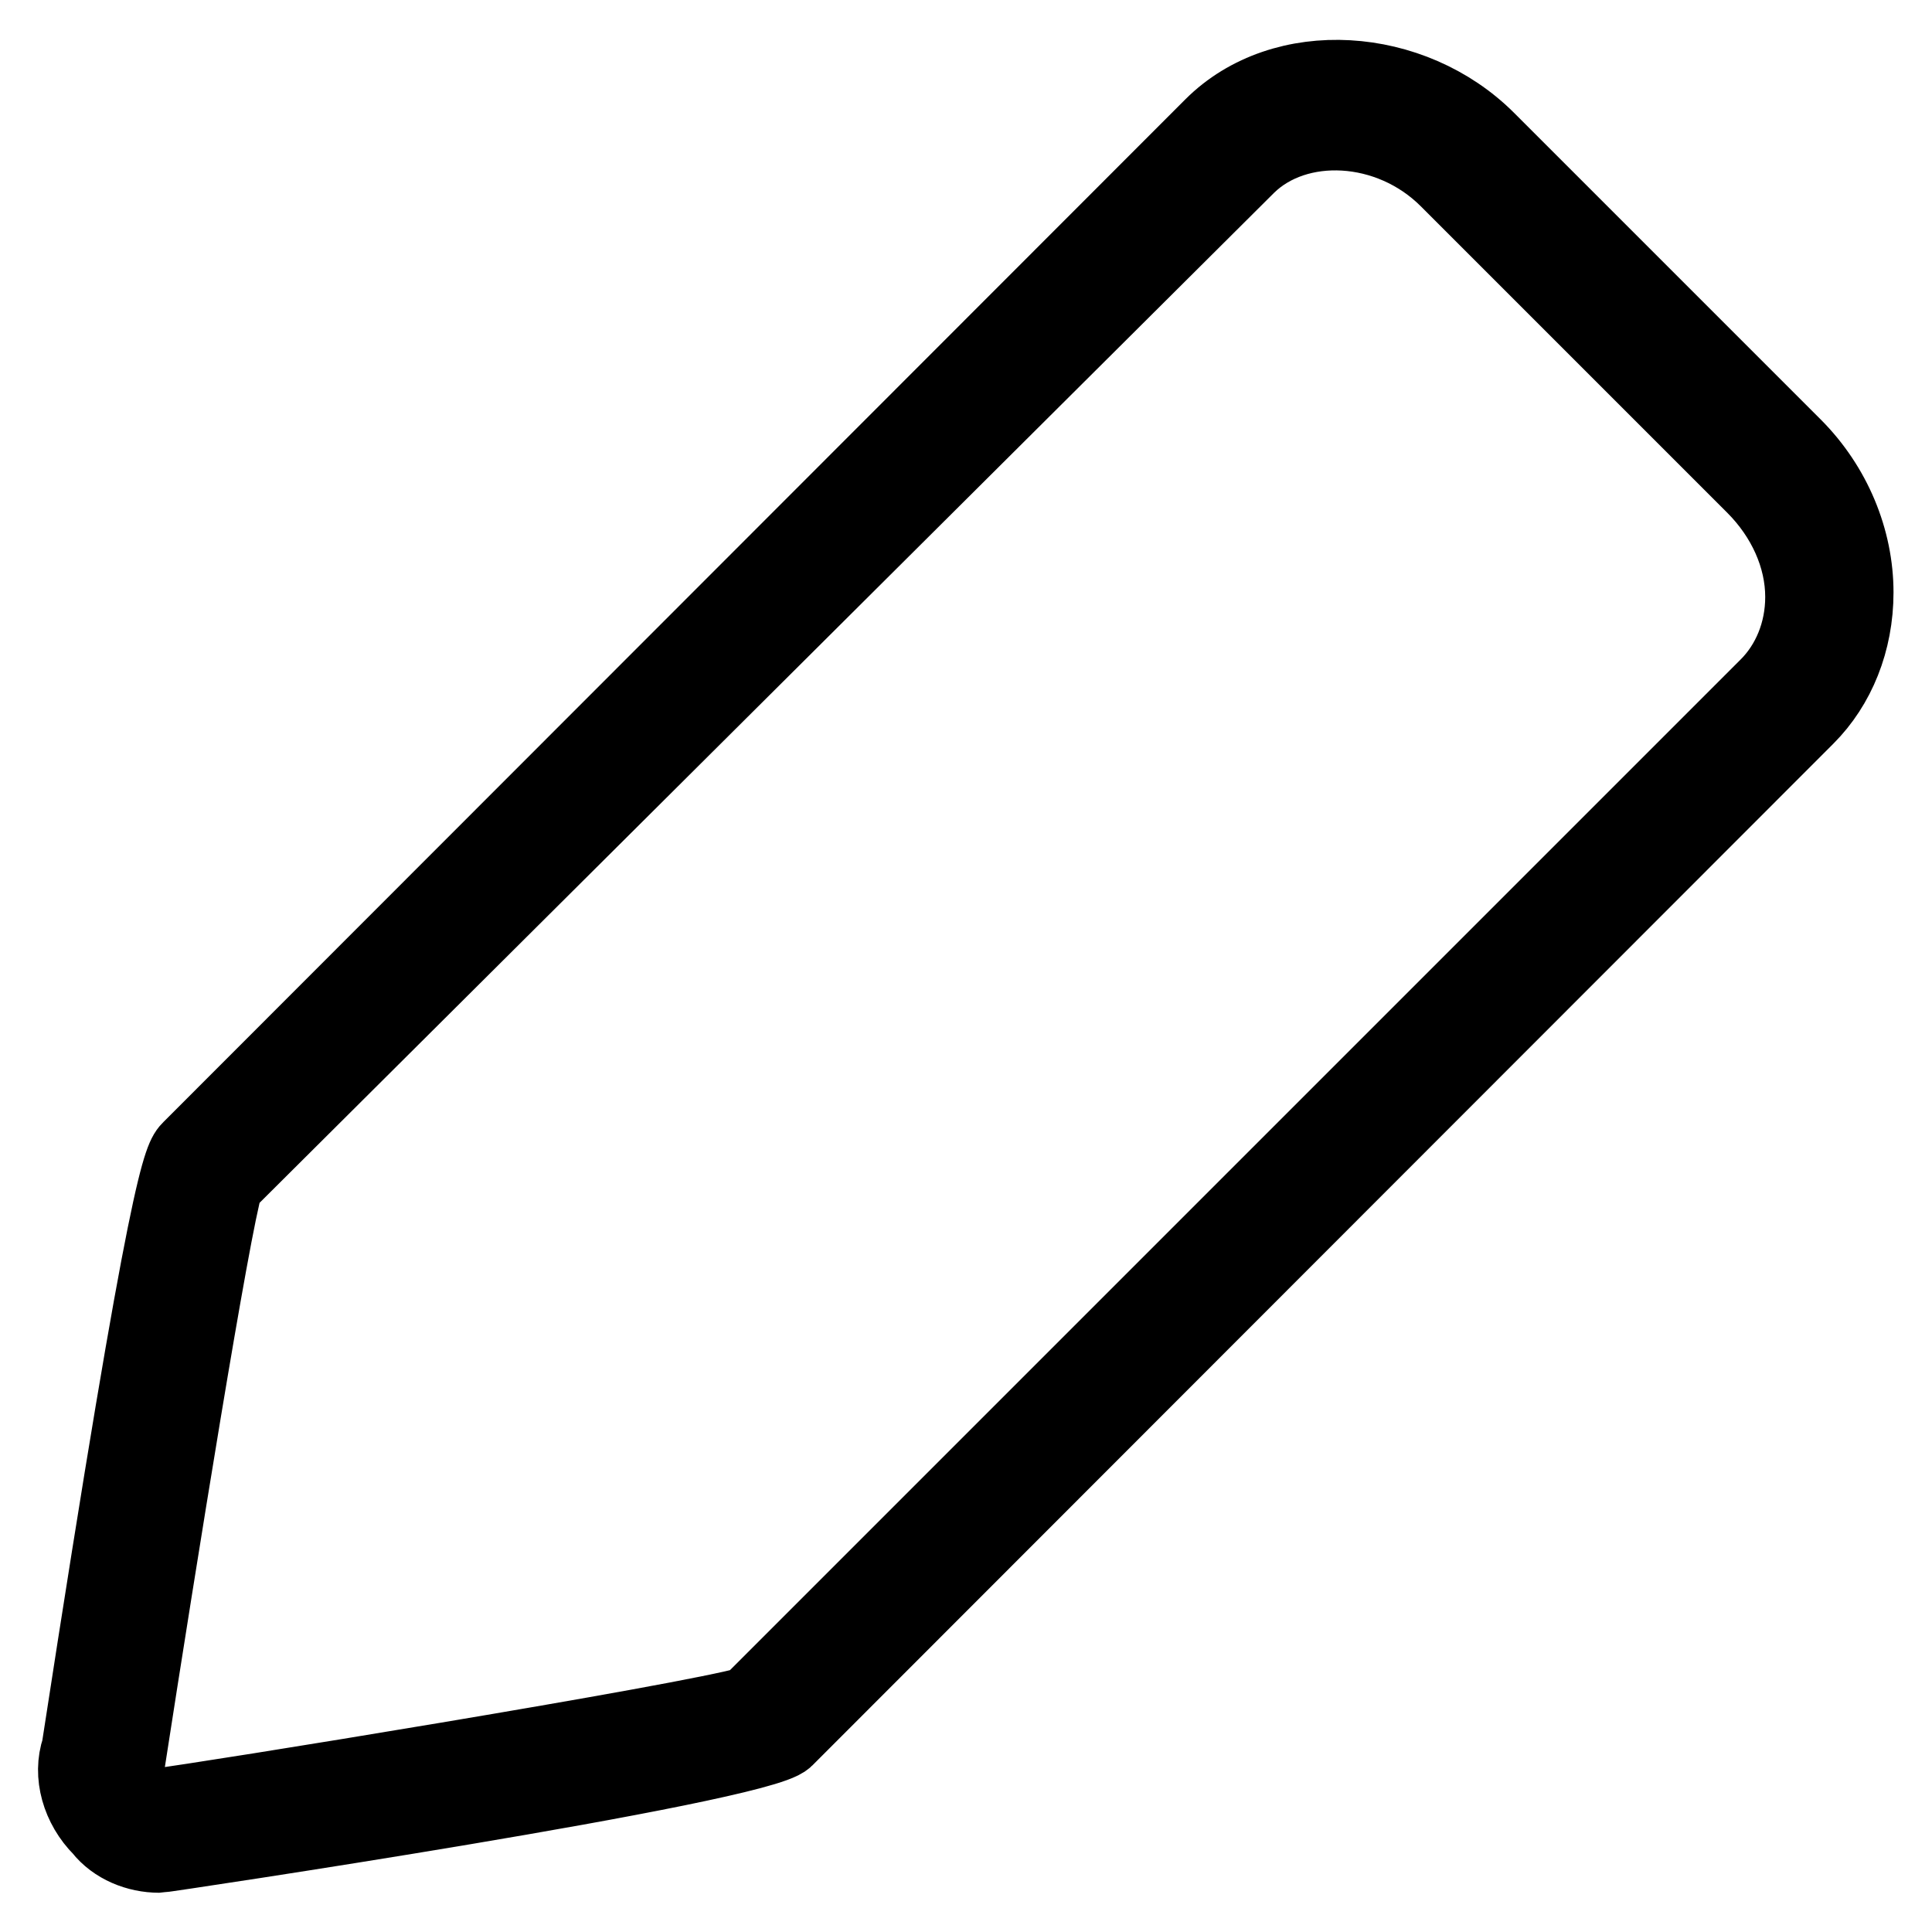
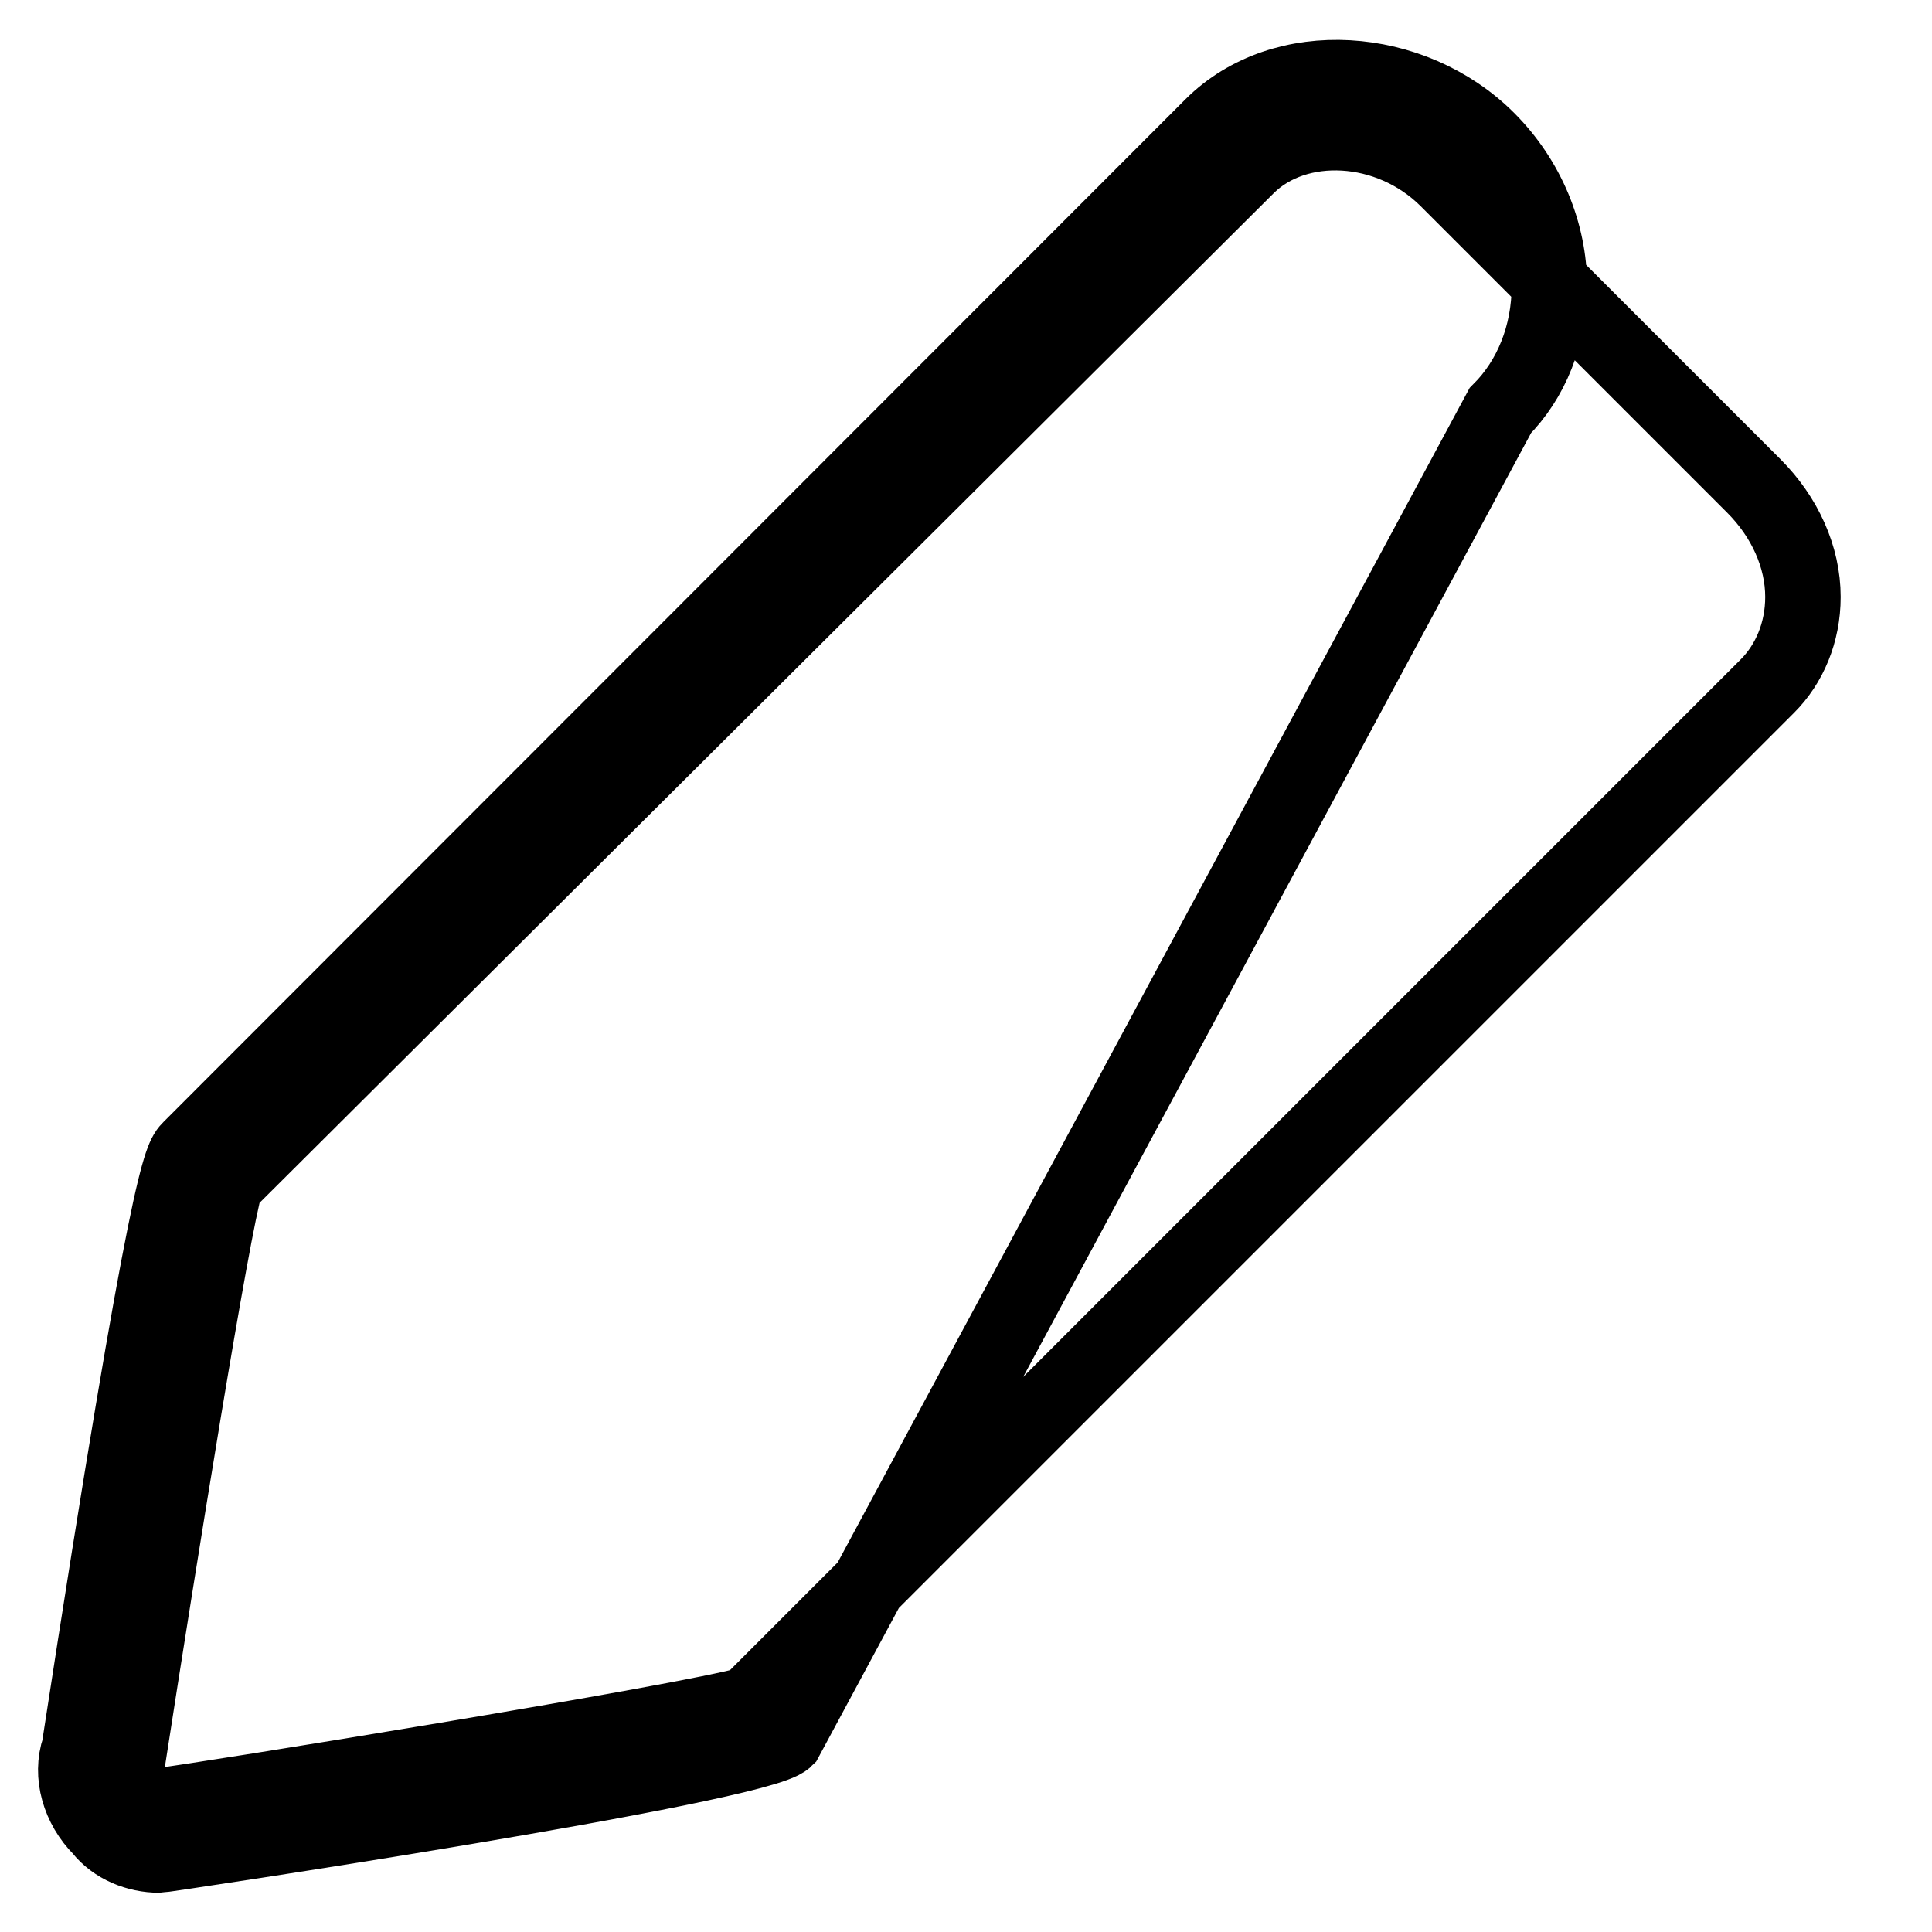
<svg xmlns="http://www.w3.org/2000/svg" version="1.1" x="0px" y="0px" viewBox="0 0 256 256" enable-background="new 0 0 256 256" xml:space="preserve">
  <g>
-     <path stroke-width="10" fill-opacity="0" stroke="#000000" d="M21.1,245.8c-2.9,0-5.9-1.2-7.7-3.5c-2.9-2.9-4.1-7.1-2.9-10.6c11.8-76.6,13.5-78.3,14.7-79.5L160.6,16.7 c9.4-9.4,26.5-8.2,36.5,1.8l40.6,40.6c5.3,5.3,8.2,12.4,8.2,19.4c0,6.5-2.4,12.4-6.5,16.5L104.1,230.4 C100.5,234,21.6,245.8,21.1,245.8z M29.9,156.8c-1.8,5.9-8.8,49.5-13,76.6c-0.6,1.8,0,3.5,1.2,4.7c0.6,0.6,1.8,1.2,2.9,1.2 c5.3-0.6,70.7-11.2,78.3-13.5L234.2,90.9c2.9-2.9,4.7-7.1,4.7-11.8c0-5.3-2.4-10.6-6.5-14.7l-40.6-40.6c-7.7-7.7-20-8.2-26.5-1.8 L29.9,156.8z" />
+     <path stroke-width="10" fill-opacity="0" stroke="#000000" d="M21.1,245.8c-2.9,0-5.9-1.2-7.7-3.5c-2.9-2.9-4.1-7.1-2.9-10.6c11.8-76.6,13.5-78.3,14.7-79.5L160.6,16.7 c9.4-9.4,26.5-8.2,36.5,1.8c5.3,5.3,8.2,12.4,8.2,19.4c0,6.5-2.4,12.4-6.5,16.5L104.1,230.4 C100.5,234,21.6,245.8,21.1,245.8z M29.9,156.8c-1.8,5.9-8.8,49.5-13,76.6c-0.6,1.8,0,3.5,1.2,4.7c0.6,0.6,1.8,1.2,2.9,1.2 c5.3-0.6,70.7-11.2,78.3-13.5L234.2,90.9c2.9-2.9,4.7-7.1,4.7-11.8c0-5.3-2.4-10.6-6.5-14.7l-40.6-40.6c-7.7-7.7-20-8.2-26.5-1.8 L29.9,156.8z" />
  </g>
</svg>